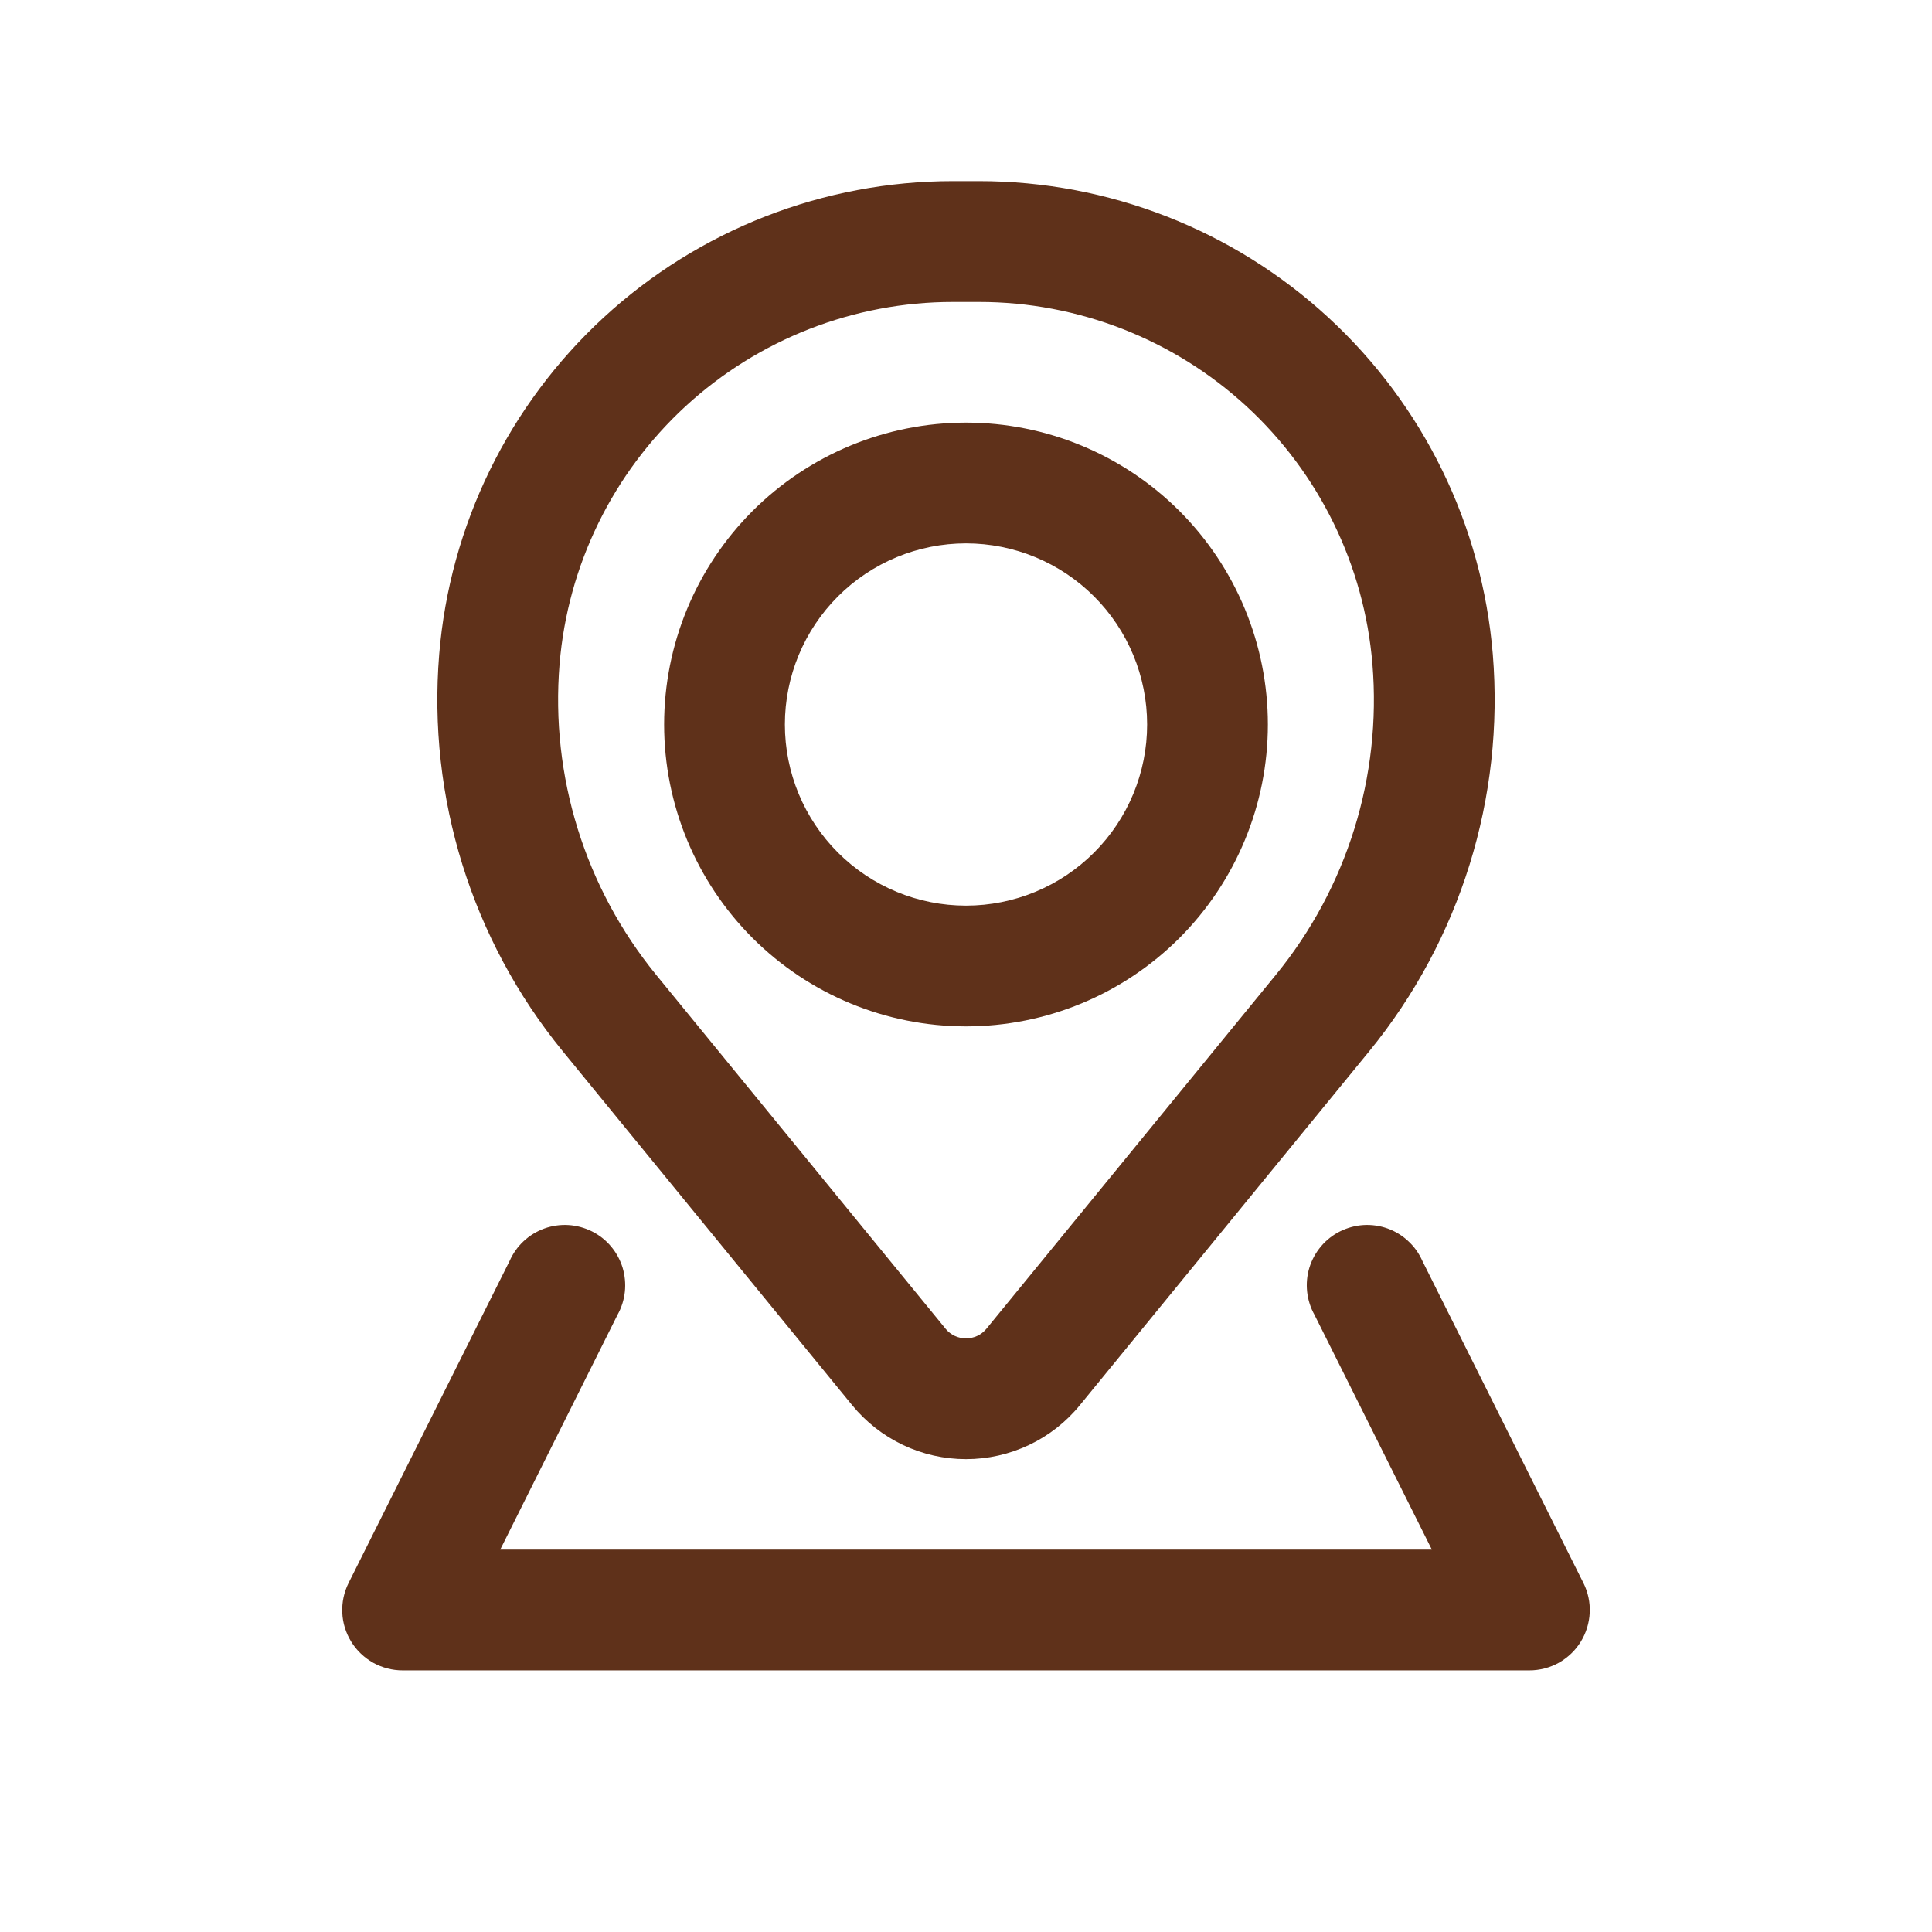
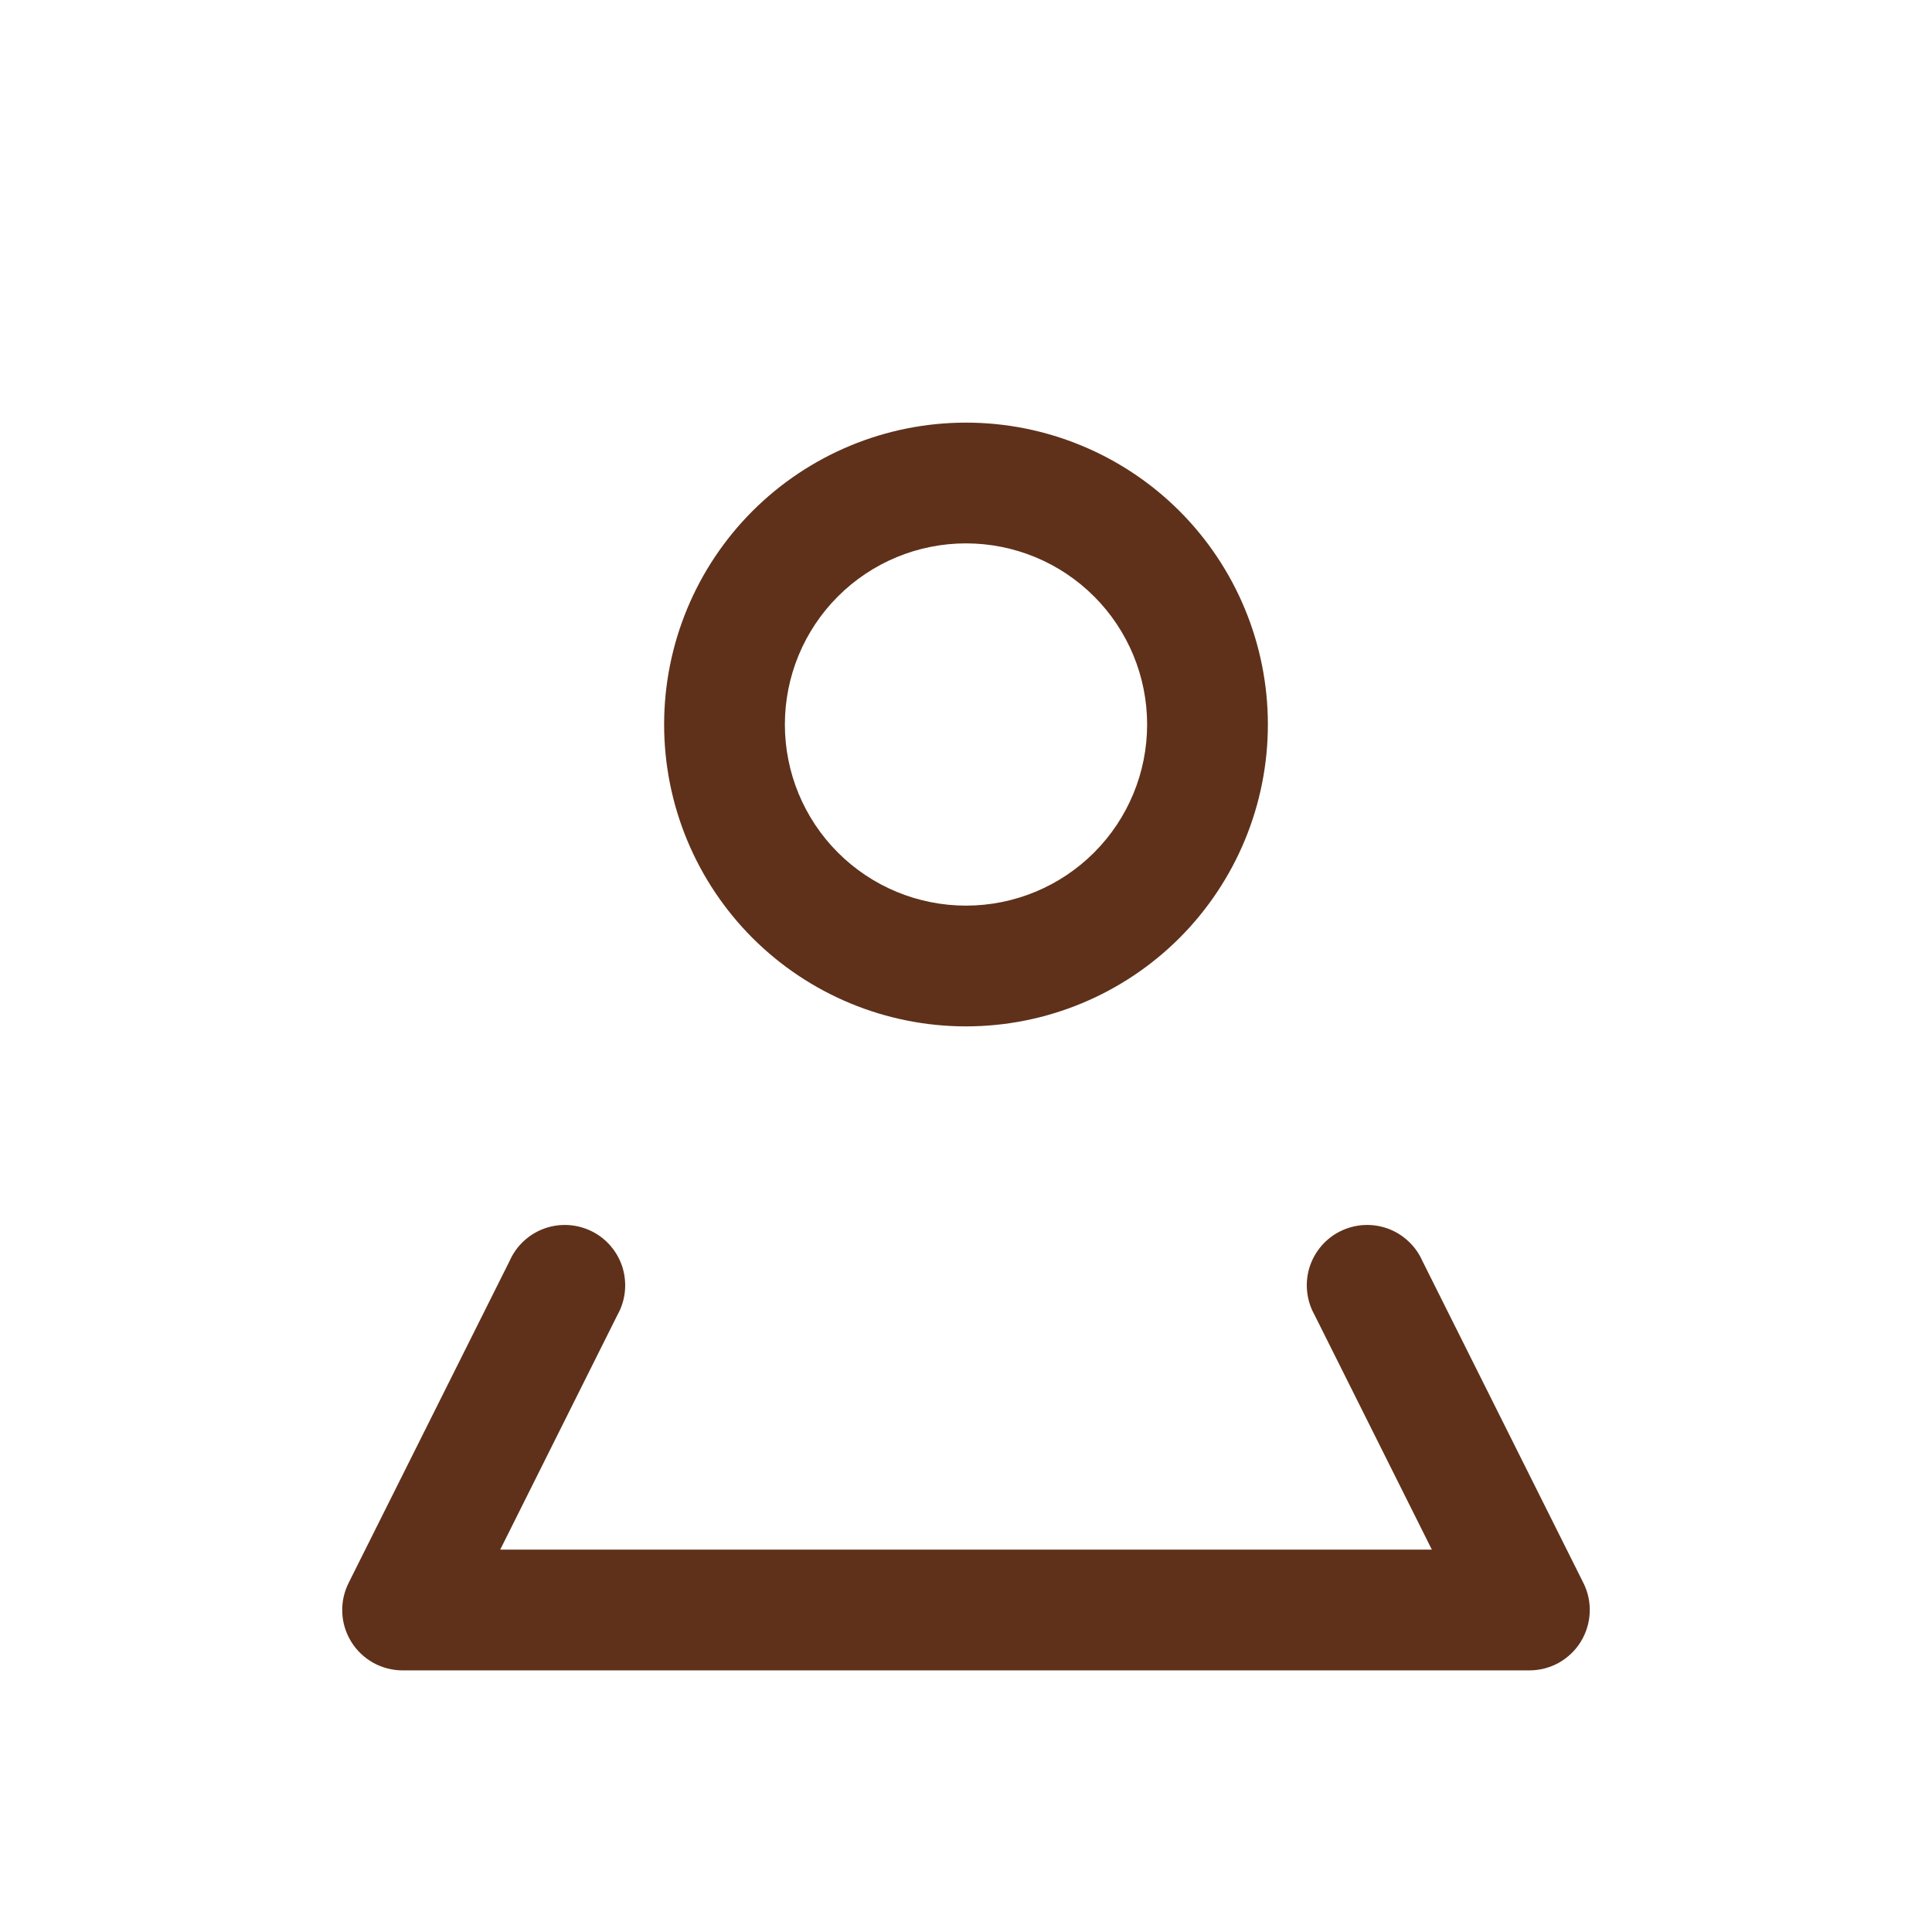
<svg xmlns="http://www.w3.org/2000/svg" width="24" height="24" viewBox="0 0 24 24" fill="none">
  <path fill-rule="evenodd" clip-rule="evenodd" d="M8.25 9C8.25 8.005 8.645 7.052 9.348 6.348C10.052 5.645 11.005 5.25 12 5.25C12.995 5.25 13.948 5.645 14.652 6.348C15.355 7.052 15.75 8.005 15.75 9C15.75 9.995 15.355 10.948 14.652 11.652C13.948 12.355 12.995 12.75 12 12.75C11.005 12.75 10.052 12.355 9.348 11.652C8.645 10.948 8.25 9.995 8.25 9ZM12 6.75C11.403 6.75 10.831 6.987 10.409 7.409C9.987 7.831 9.75 8.403 9.75 9C9.75 9.597 9.987 10.169 10.409 10.591C10.831 11.013 11.403 11.25 12 11.25C12.597 11.25 13.169 11.013 13.591 10.591C14.013 10.169 14.25 9.597 14.25 9C14.25 8.403 14.013 7.831 13.591 7.409C13.169 6.987 12.597 6.75 12 6.75Z" fill="#5F311A" />
-   <path fill-rule="evenodd" clip-rule="evenodd" d="M5.456 8.127C5.588 6.525 6.318 5.032 7.5 3.943C8.682 2.854 10.231 2.25 11.838 2.25H12.162C13.769 2.25 15.318 2.854 16.5 3.943C17.683 5.032 18.412 6.525 18.544 8.127C18.69 9.907 18.14 11.675 17.01 13.058L13.415 17.455C13.244 17.665 13.028 17.834 12.783 17.95C12.538 18.066 12.271 18.126 12 18.126C11.729 18.126 11.462 18.066 11.217 17.95C10.973 17.834 10.757 17.665 10.585 17.455L6.99 13.058C5.86 11.675 5.31 9.908 5.456 8.128M11.838 3.751C10.607 3.751 9.422 4.214 8.516 5.047C7.611 5.881 7.052 7.024 6.951 8.251C6.837 9.644 7.267 11.027 8.151 12.11L11.746 16.506C11.877 16.666 12.123 16.666 12.254 16.506L15.849 12.11C16.734 11.027 17.164 9.644 17.049 8.251C16.948 7.024 16.389 5.881 15.484 5.047C14.579 4.214 13.393 3.751 12.162 3.751H11.838Z" fill="#5F311A" />
-   <path d="M7.67 16.335C7.72 16.246 7.751 16.149 7.762 16.048C7.773 15.947 7.763 15.845 7.734 15.747C7.704 15.65 7.655 15.56 7.589 15.482C7.524 15.405 7.443 15.341 7.352 15.296C7.261 15.251 7.162 15.224 7.06 15.218C6.959 15.212 6.857 15.227 6.762 15.261C6.666 15.296 6.579 15.349 6.504 15.419C6.43 15.488 6.371 15.572 6.33 15.665L4.33 19.665C4.273 19.779 4.246 19.906 4.252 20.034C4.257 20.161 4.296 20.285 4.363 20.394C4.43 20.503 4.524 20.592 4.635 20.655C4.747 20.717 4.872 20.75 5 20.75H19C19.128 20.75 19.253 20.717 19.365 20.655C19.476 20.592 19.57 20.503 19.637 20.394C19.704 20.285 19.742 20.161 19.748 20.034C19.754 19.906 19.727 19.779 19.67 19.665L17.67 15.665C17.629 15.572 17.57 15.488 17.495 15.419C17.421 15.349 17.334 15.296 17.238 15.261C17.142 15.227 17.041 15.212 16.939 15.218C16.838 15.224 16.739 15.251 16.648 15.296C16.557 15.341 16.476 15.405 16.411 15.482C16.345 15.56 16.296 15.65 16.266 15.747C16.236 15.845 16.227 15.947 16.238 16.048C16.249 16.149 16.28 16.246 16.33 16.335L17.787 19.25H6.214L7.67 16.335Z" fill="#5F311A" />
+   <path d="M7.67 16.335C7.72 16.246 7.751 16.149 7.762 16.048C7.773 15.947 7.763 15.845 7.734 15.747C7.704 15.65 7.655 15.56 7.589 15.482C7.524 15.405 7.443 15.341 7.352 15.296C7.261 15.251 7.162 15.224 7.06 15.218C6.959 15.212 6.857 15.227 6.762 15.261C6.666 15.296 6.579 15.349 6.504 15.419C6.43 15.488 6.371 15.572 6.33 15.665L4.33 19.665C4.273 19.779 4.246 19.906 4.252 20.034C4.257 20.161 4.296 20.285 4.363 20.394C4.43 20.503 4.524 20.592 4.635 20.655C4.747 20.717 4.872 20.75 5 20.75H19C19.128 20.75 19.253 20.717 19.365 20.655C19.476 20.592 19.57 20.503 19.637 20.394C19.704 20.285 19.742 20.161 19.748 20.034C19.754 19.906 19.727 19.779 19.67 19.665L17.67 15.665C17.629 15.572 17.57 15.488 17.495 15.419C17.421 15.349 17.334 15.296 17.238 15.261C17.142 15.227 17.041 15.212 16.939 15.218C16.838 15.224 16.739 15.251 16.648 15.296C16.557 15.341 16.476 15.405 16.411 15.482C16.345 15.56 16.296 15.65 16.266 15.747C16.236 15.845 16.227 15.947 16.238 16.048C16.249 16.149 16.28 16.246 16.33 16.335L17.787 19.25H6.214Z" fill="#5F311A" />
</svg>